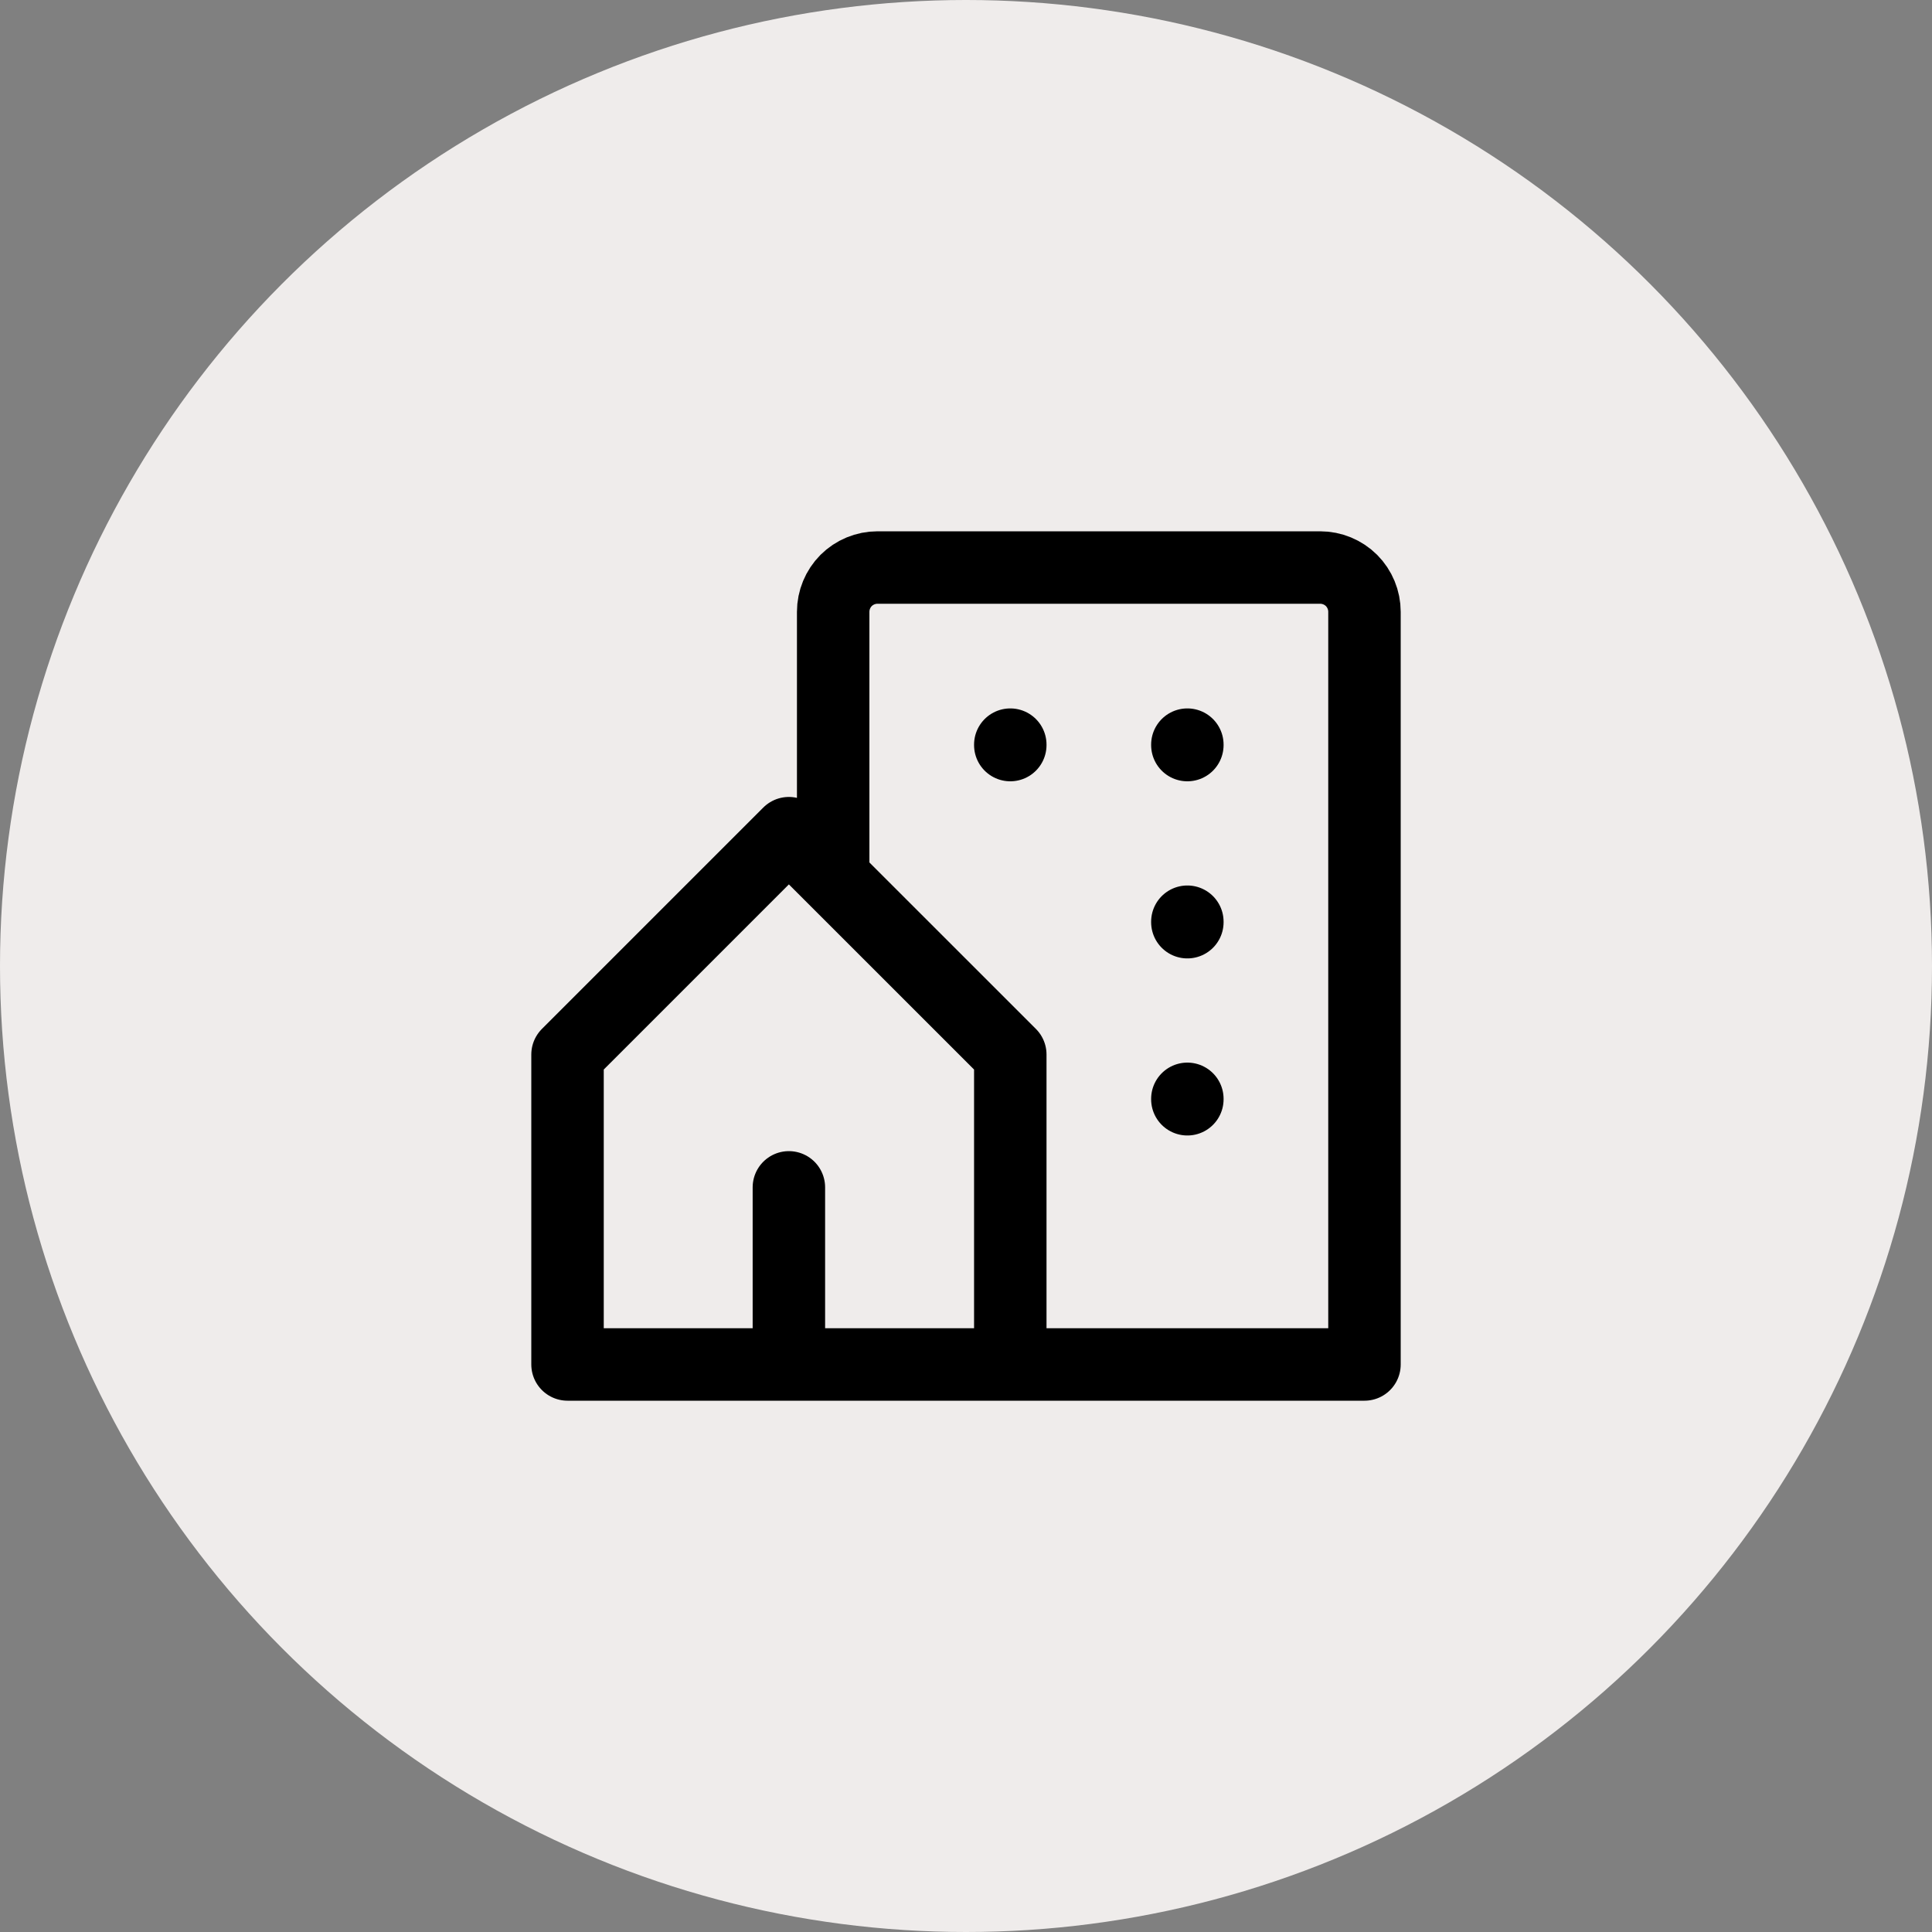
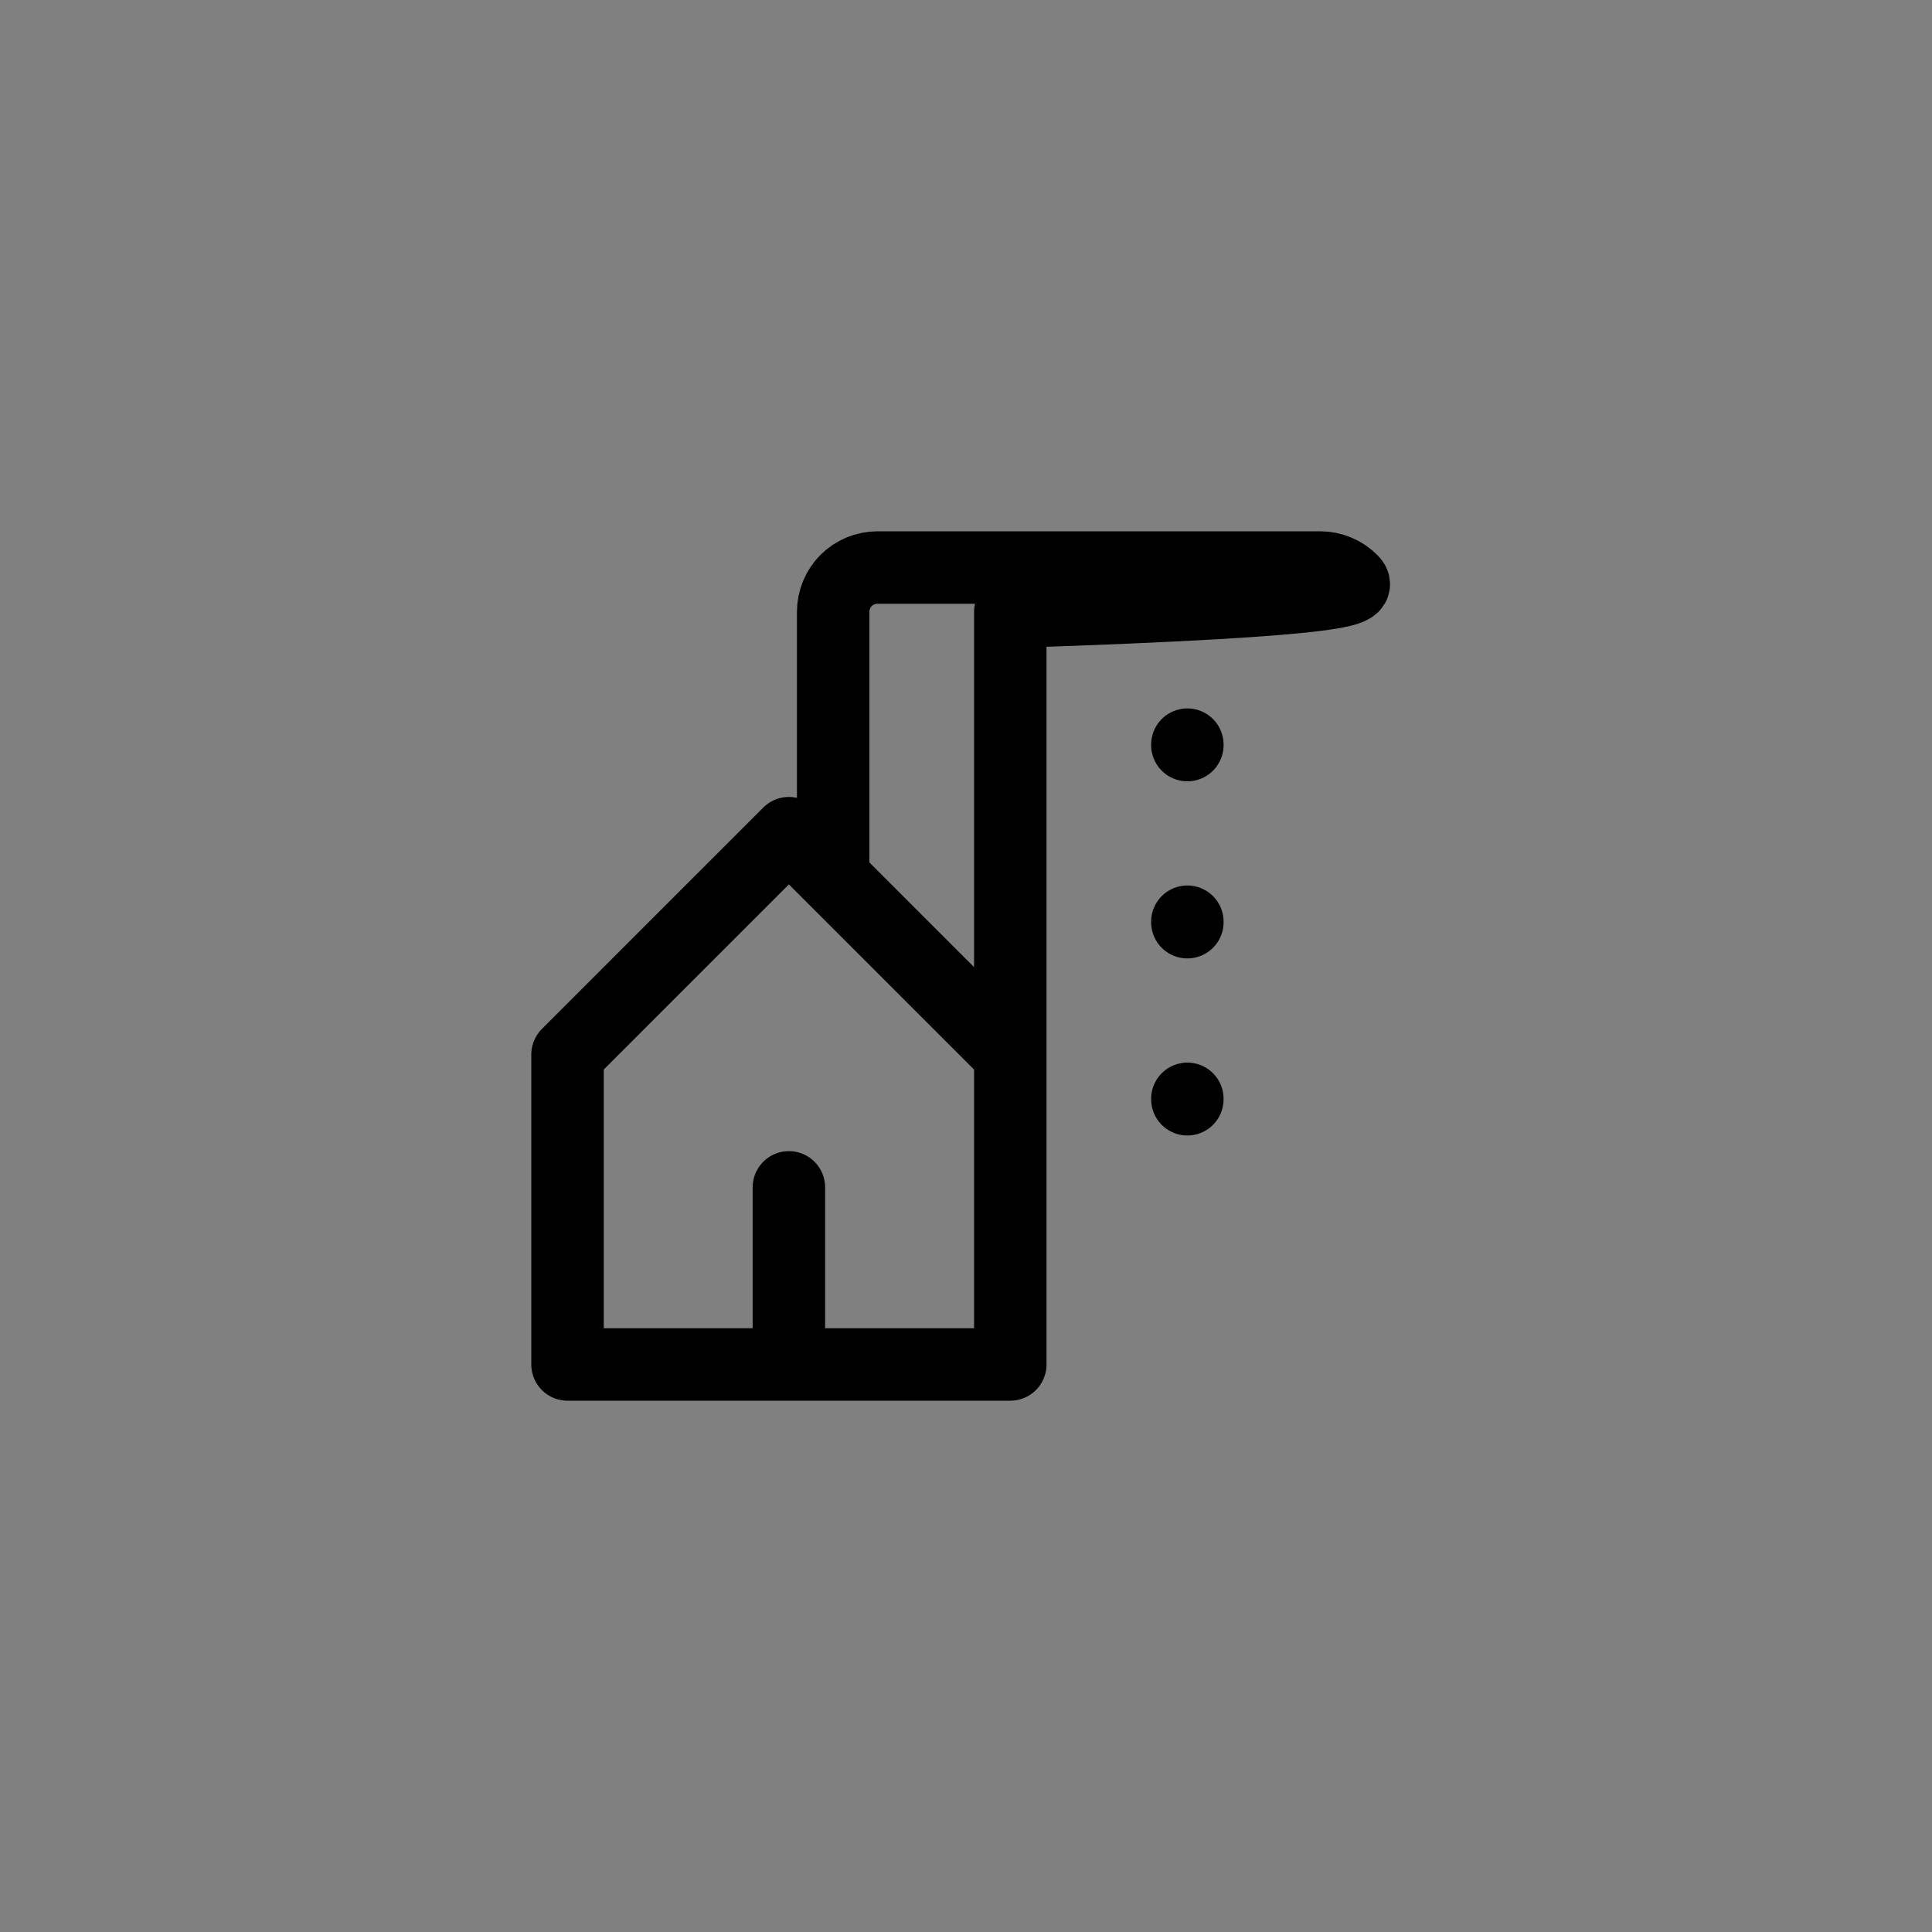
<svg xmlns="http://www.w3.org/2000/svg" width="40" height="40" viewBox="0 0 40 40" fill="none">
  <rect x="0" y="0" width="40" height="40" fill="#808080" stroke="none" />
-   <circle cx="20" cy="20" r="20" fill="#EFECEB" />
-   <path d="M20.917 28.25V21.833L16.333 17.25L11.75 21.833V28.25H16.333M20.917 28.25H16.333M20.917 28.25H28.25V12.667C28.25 12.424 28.153 12.19 27.982 12.018C27.81 11.847 27.576 11.75 27.333 11.75H18.167C17.924 11.75 17.69 11.847 17.518 12.018C17.347 12.19 17.25 12.424 17.25 12.667V18.167M16.333 28.25V24.583M20.917 15.417V15.426M24.583 15.417V15.426M24.583 19.083V19.093M24.583 22.75V22.759" stroke="black" stroke-width="1.5" stroke-linecap="round" stroke-linejoin="round" />
+   <path d="M20.917 28.25V21.833L16.333 17.25L11.75 21.833V28.25H16.333M20.917 28.25H16.333M20.917 28.25V12.667C28.25 12.424 28.153 12.19 27.982 12.018C27.81 11.847 27.576 11.75 27.333 11.75H18.167C17.924 11.75 17.69 11.847 17.518 12.018C17.347 12.19 17.25 12.424 17.25 12.667V18.167M16.333 28.25V24.583M20.917 15.417V15.426M24.583 15.417V15.426M24.583 19.083V19.093M24.583 22.75V22.759" stroke="black" stroke-width="1.5" stroke-linecap="round" stroke-linejoin="round" />
</svg>